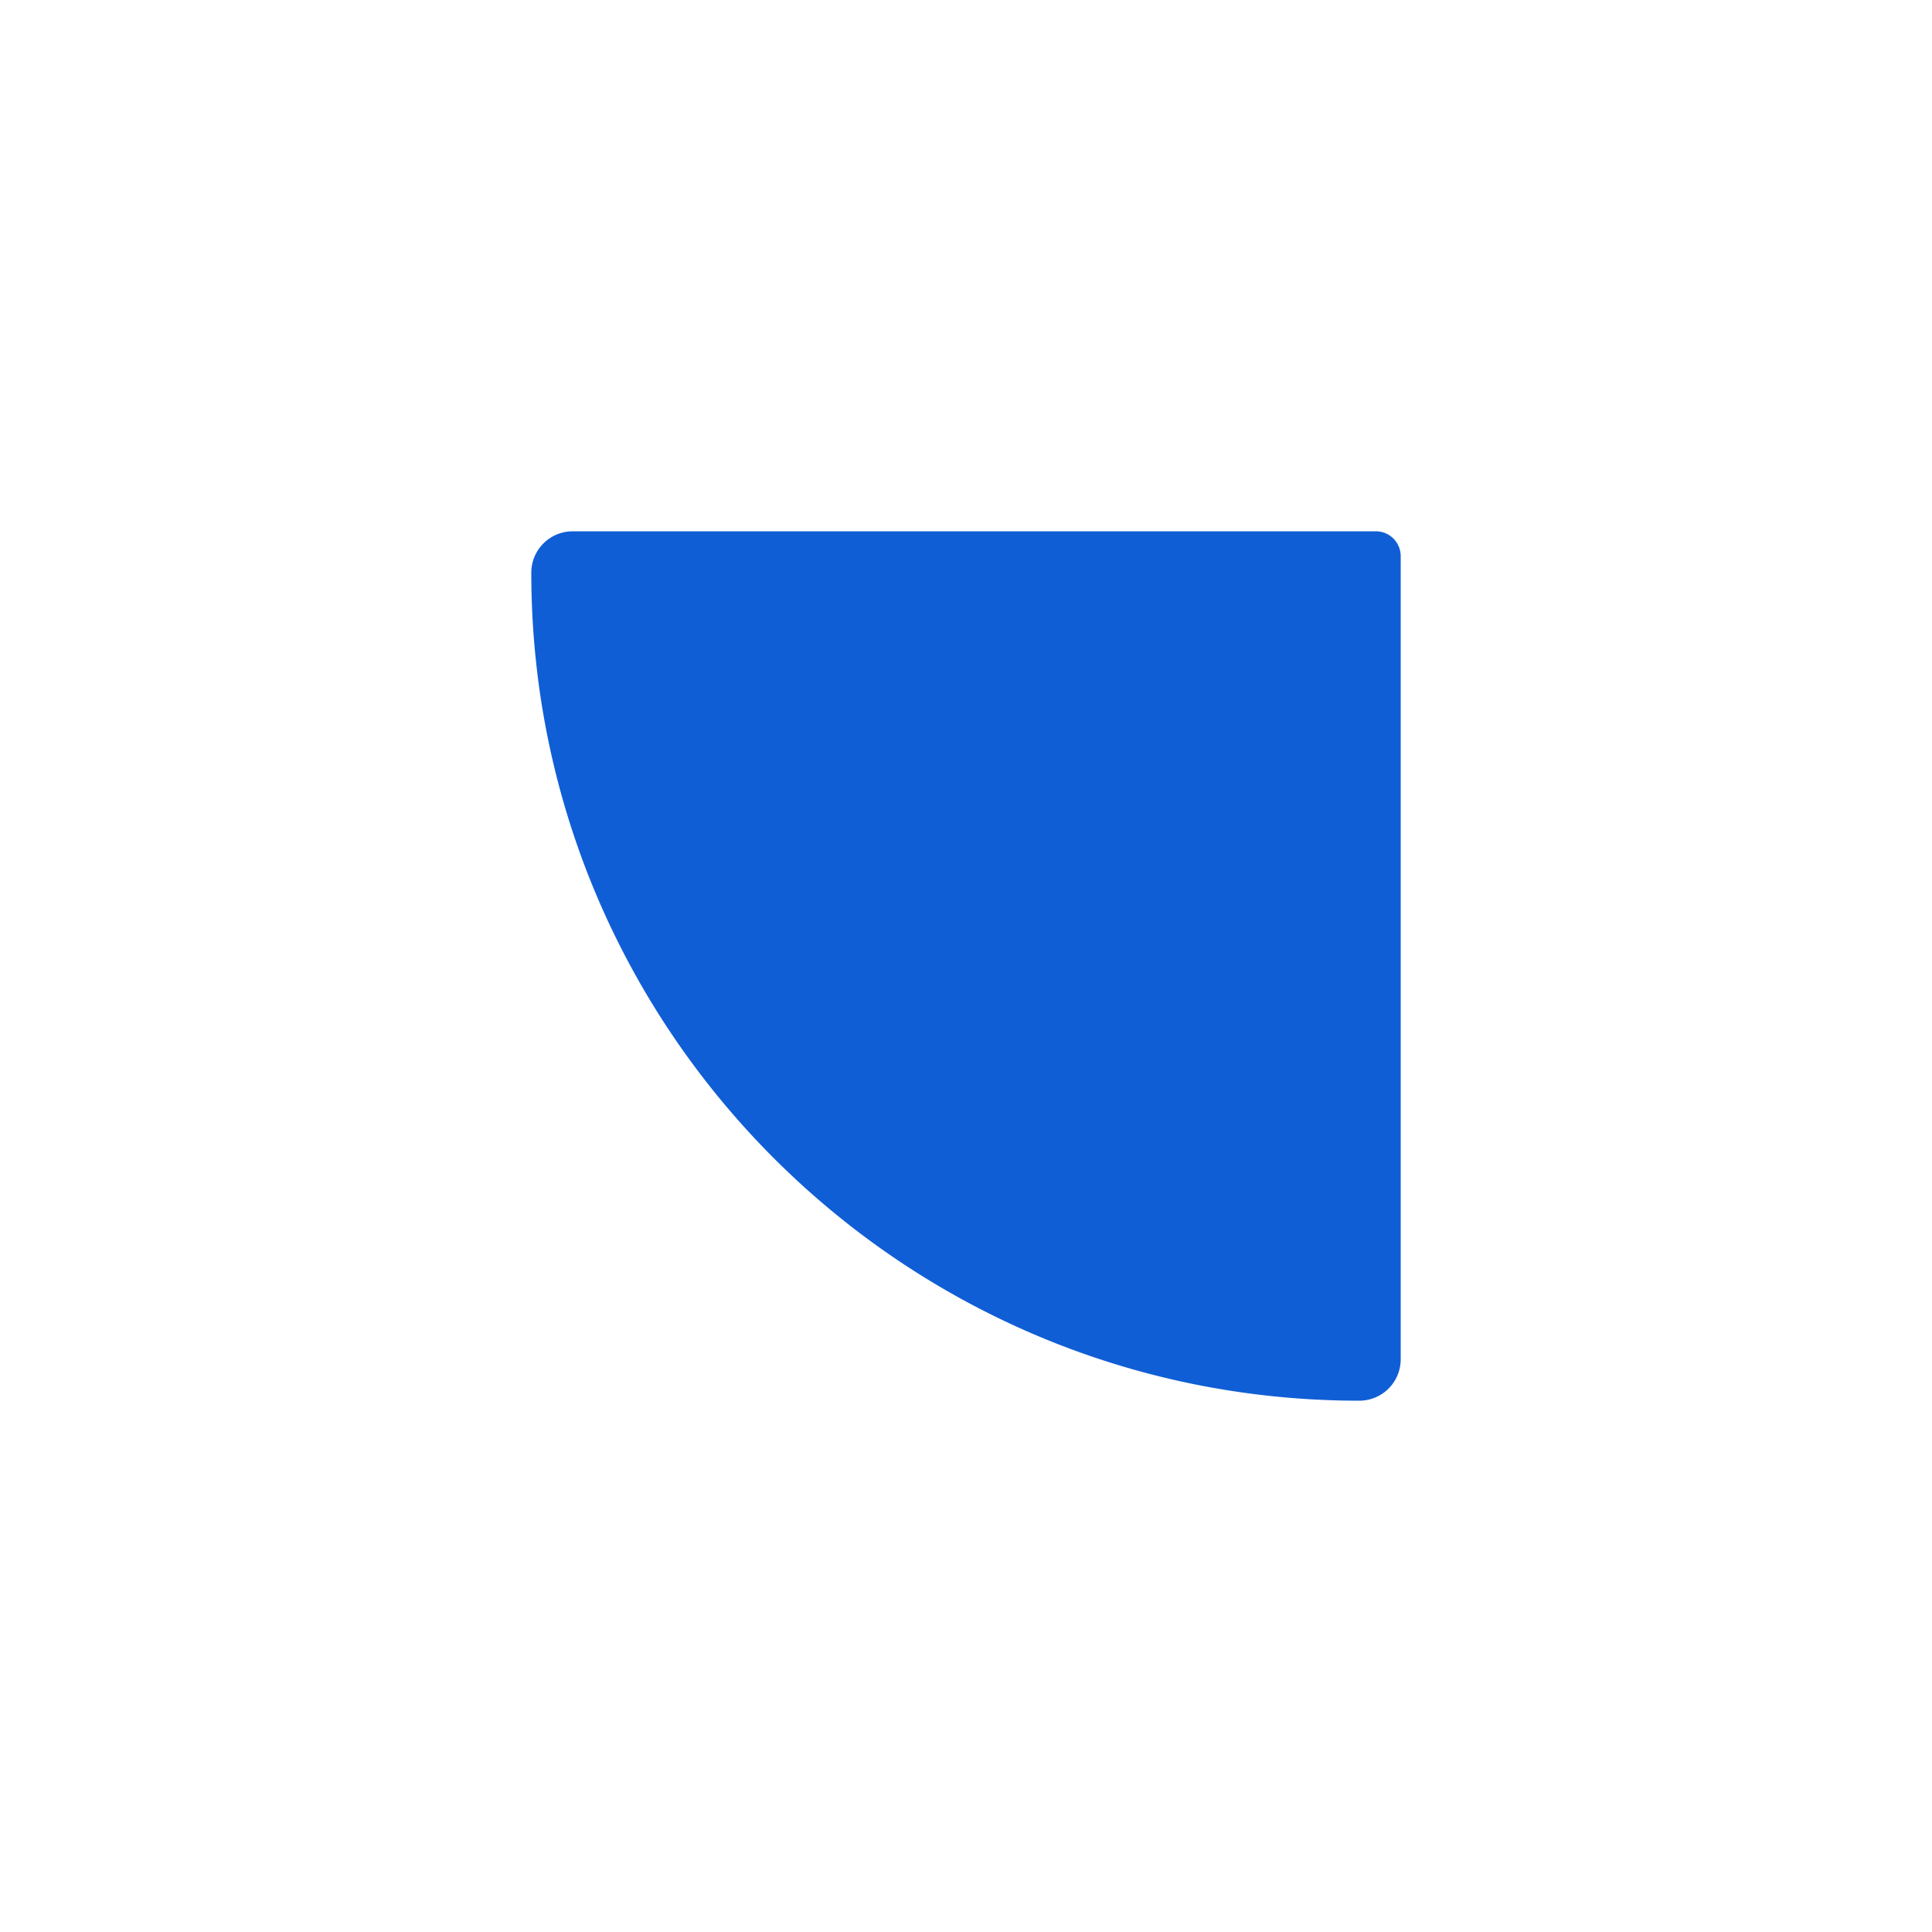
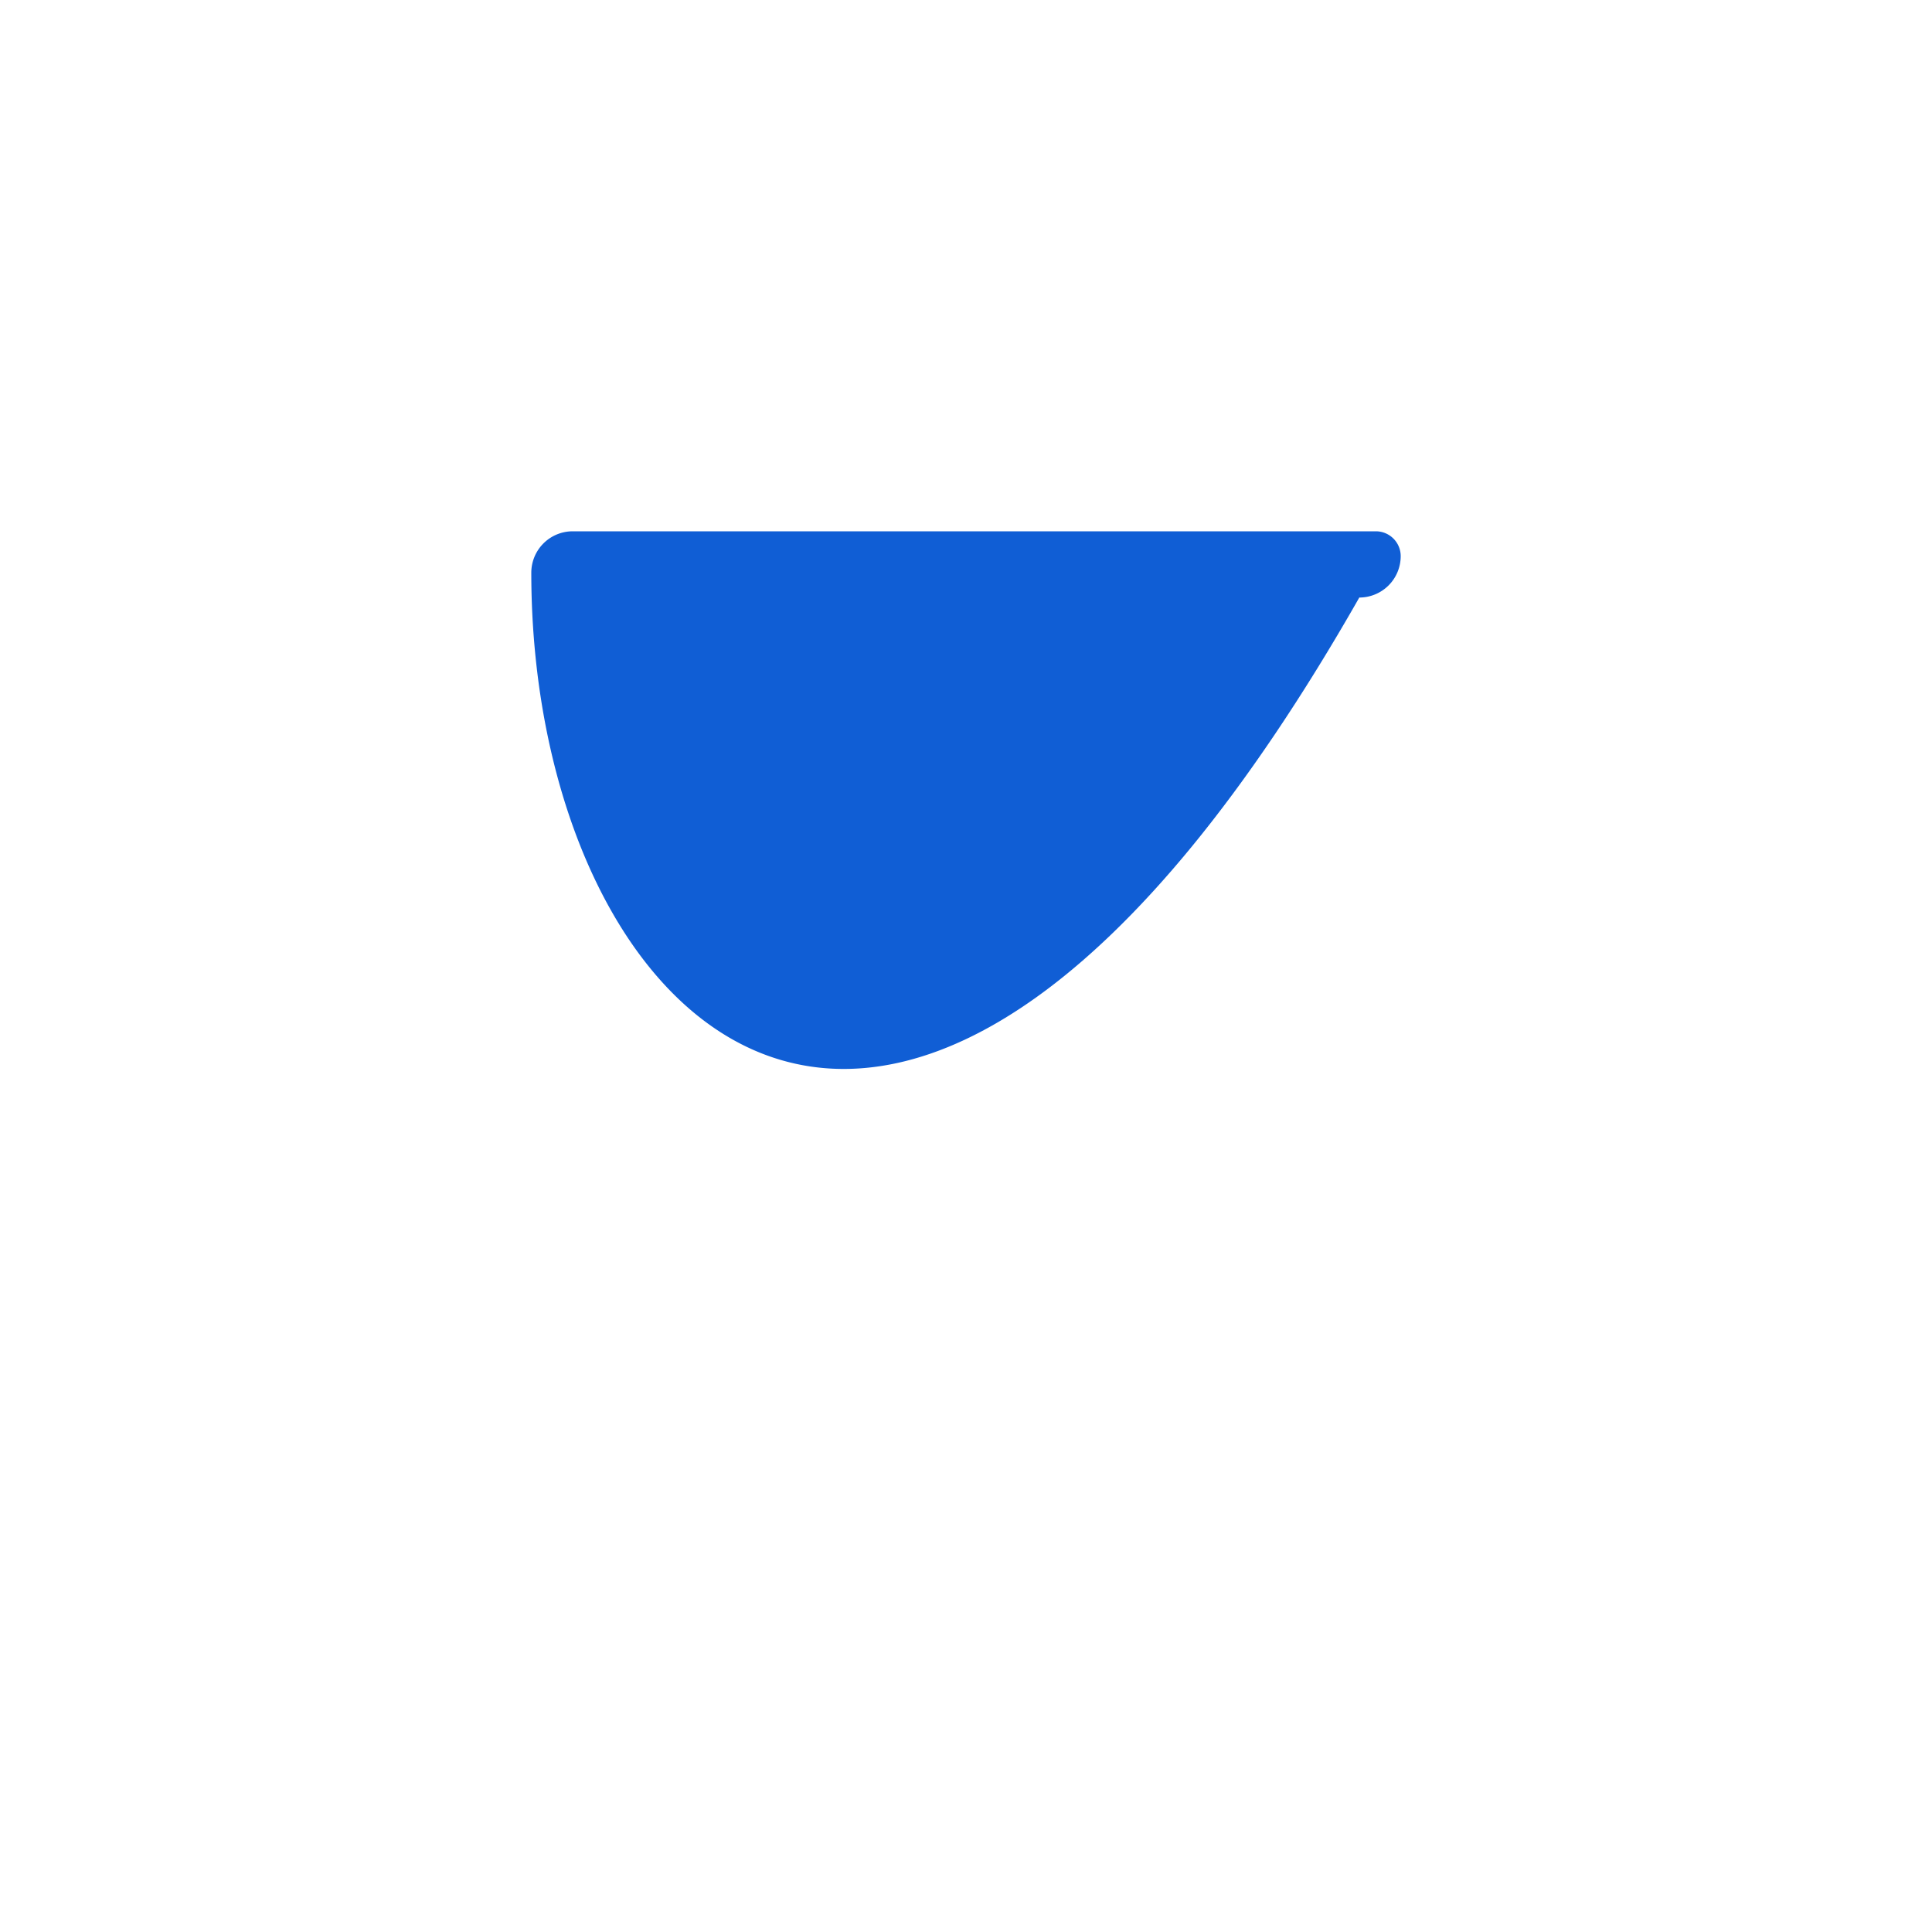
<svg xmlns="http://www.w3.org/2000/svg" width="200" height="200" fill="none">
-   <path fill="#105ED5" d="M55 59.286A4.286 4.286 0 0 1 59.286 55h83.143A2.571 2.571 0 0 1 145 57.571v83.143a4.286 4.286 0 0 1-4.286 4.286C93.376 145 55 106.624 55 59.286z" />
+   <path fill="#105ED5" d="M55 59.286A4.286 4.286 0 0 1 59.286 55h83.143A2.571 2.571 0 0 1 145 57.571a4.286 4.286 0 0 1-4.286 4.286C93.376 145 55 106.624 55 59.286z" />
</svg>